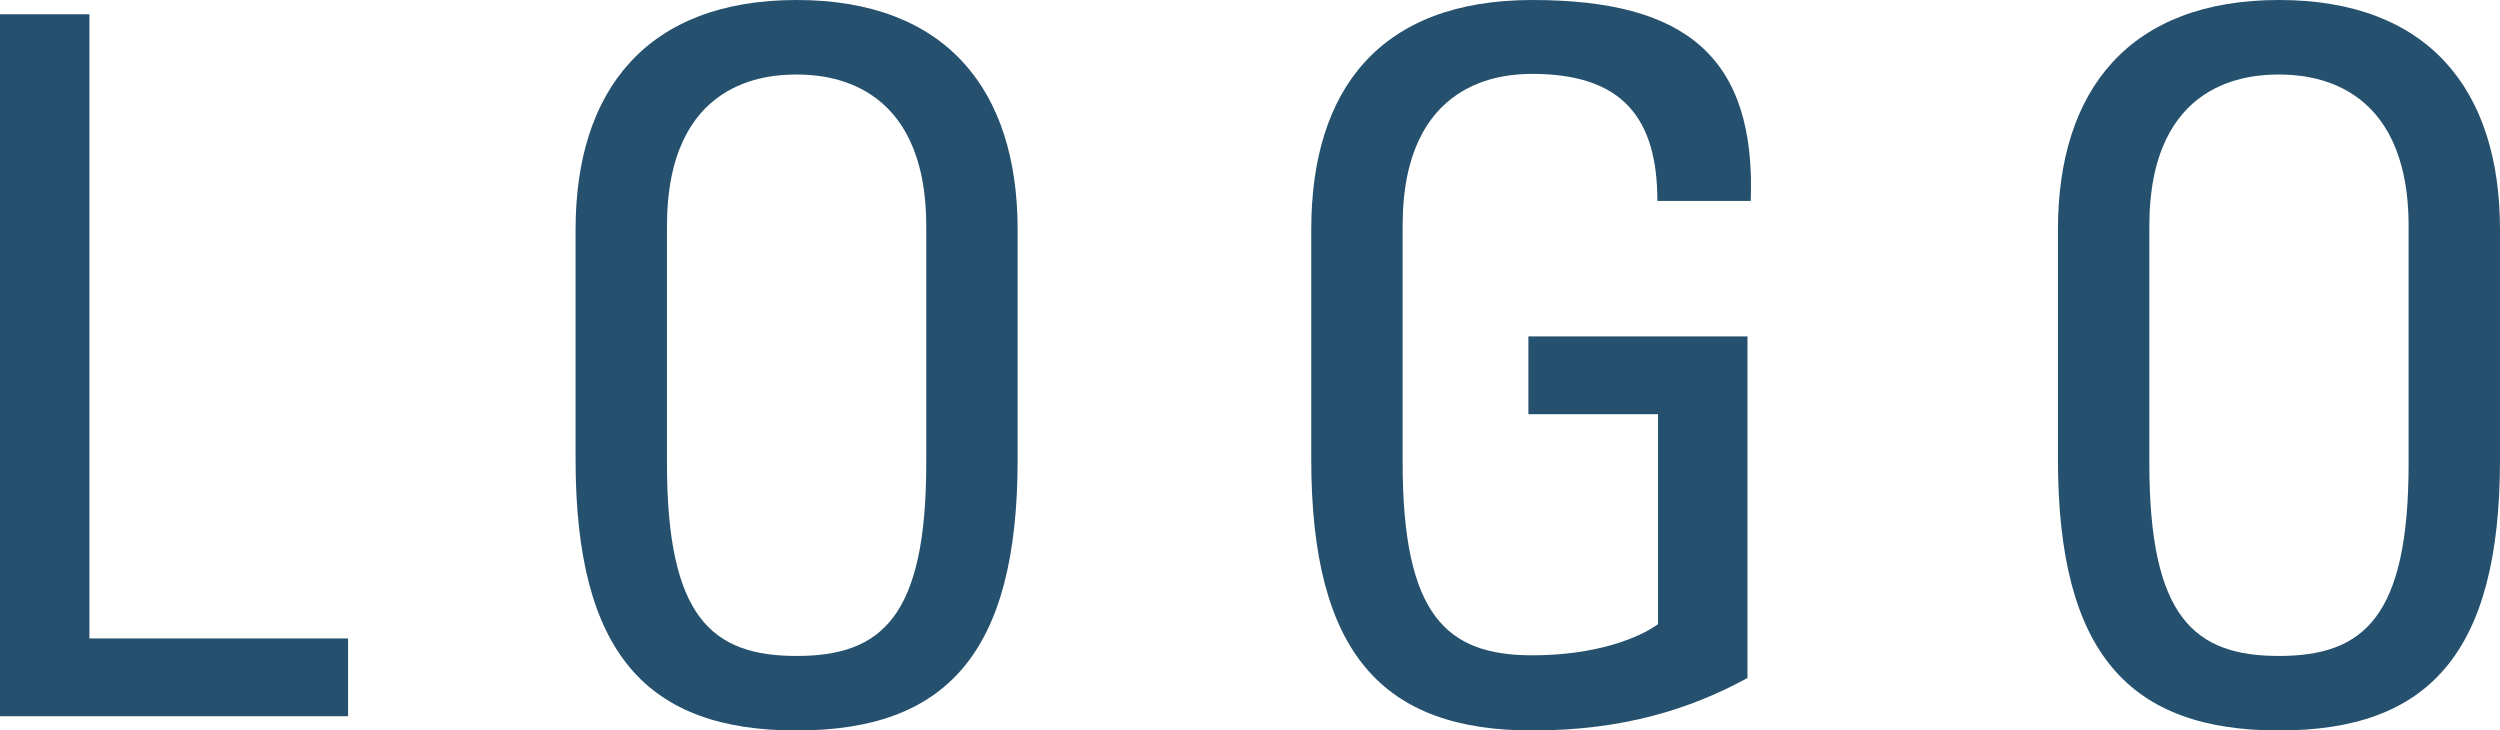
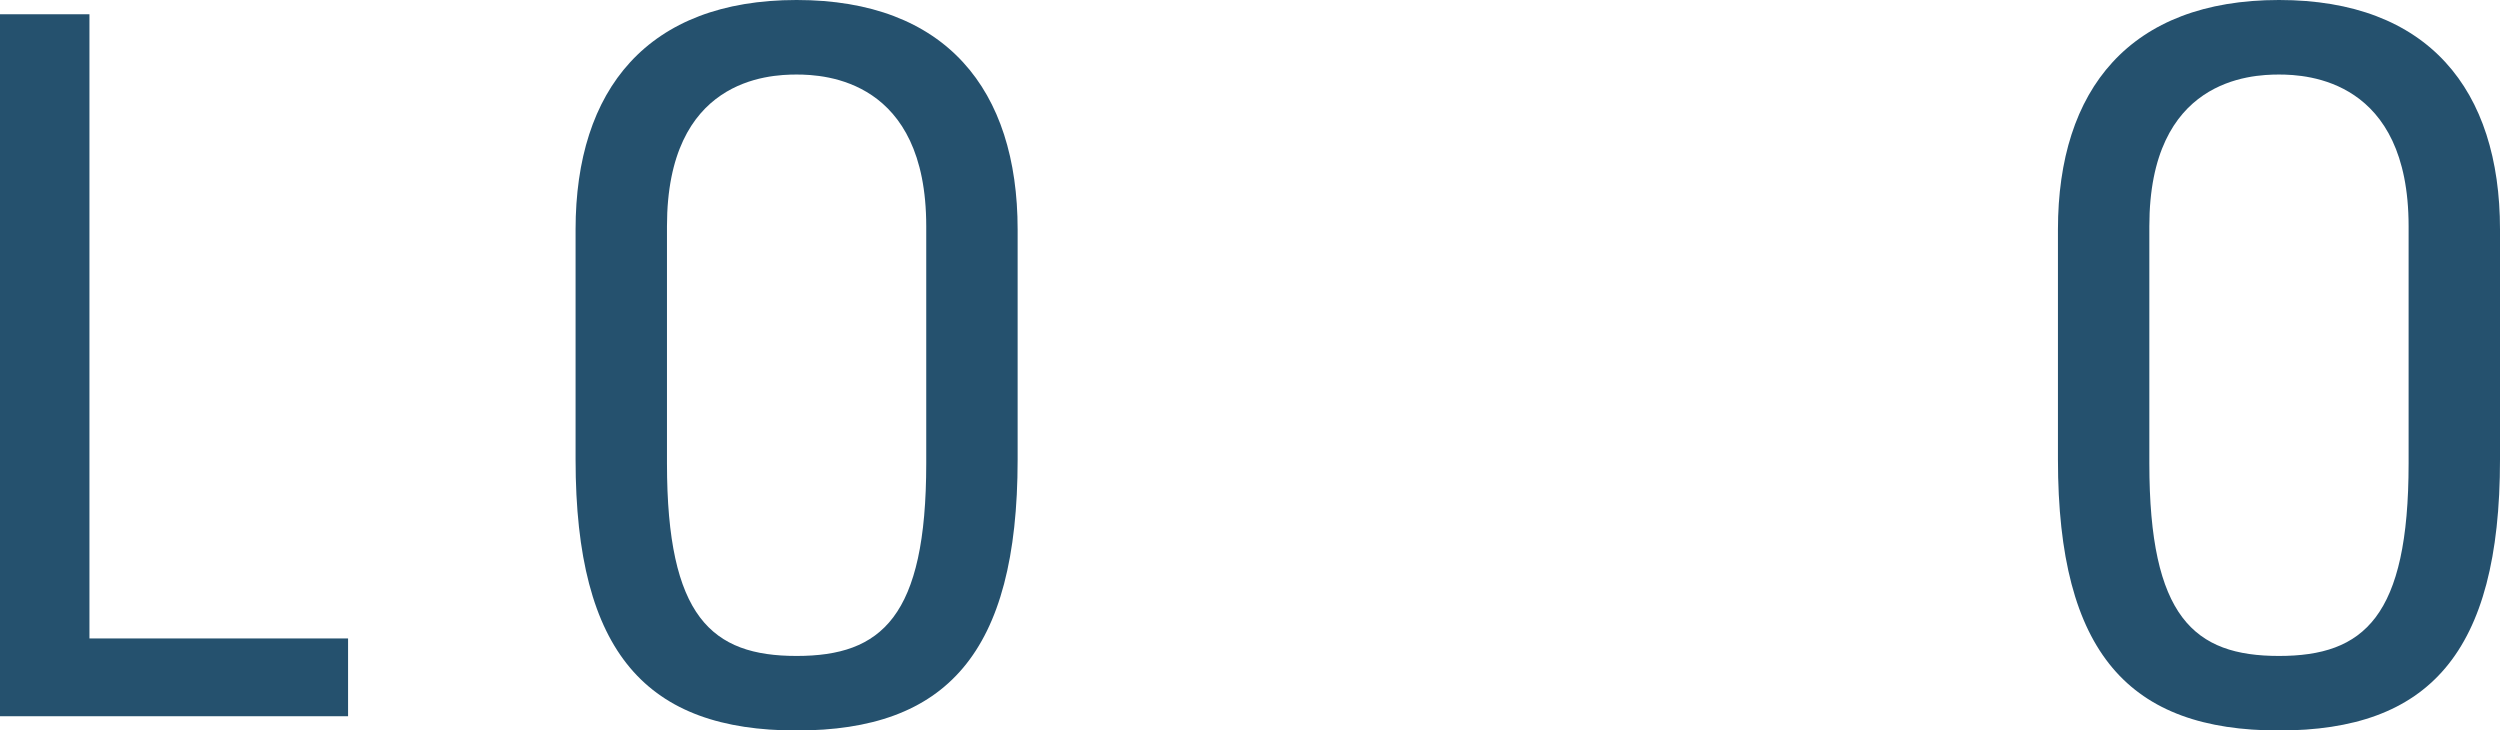
<svg xmlns="http://www.w3.org/2000/svg" id="Ebene_2" data-name="Ebene 2" viewBox="0 0 38.57 11.27">
  <defs>
    <style>
      .cls-1 {
        fill-rule: evenodd;
      }

      .cls-1, .cls-2 {
        fill: #25516e;
        stroke-width: 0px;
      }
    </style>
  </defs>
  <g id="Ebene_2-2" data-name="Ebene 2">
    <polyline class="cls-2" points="5.37 11.05 5.37 9.85 1.38 9.85 1.38 .22 0 .22 0 11.05 5.37 11.05" />
    <path class="cls-1" d="m12.29,10.12c-1.31,0-2-.6-2-2.97v-3.66c0-2.27,1.56-2.34,2-2.34s2,.08,2,2.34v3.66c0,2.37-.69,2.97-2,2.97m0,1.15c2.3,0,3.41-1.18,3.41-4.18v-3.55c0-2.16-1.11-3.54-3.41-3.54s-3.41,1.38-3.41,3.54v3.55c0,3,1.11,4.18,3.41,4.18Z" />
-     <path class="cls-2" d="m27.01,3.12c.09-2.26-1.02-3.12-3.37-3.12s-3.41,1.38-3.41,3.54v3.55c0,3,1.11,4.18,3.41,4.18,1.4,0,2.44-.33,3.32-.81v-5.27h-3.38v1.2h2v3.24c-.29.21-.95.48-1.94.48-1.31,0-2-.6-2-2.97v-3.66c0-2.26,1.56-2.34,2-2.34,1.4,0,1.93.69,1.93,1.96h1.44" />
    <path class="cls-1" d="m35.16,10.12c-1.31,0-2-.6-2-2.97v-3.66c0-2.27,1.56-2.34,2-2.34s2,.08,2,2.34v3.66c0,2.37-.69,2.97-2,2.97m0,1.15c2.3,0,3.41-1.18,3.41-4.18v-3.55c0-2.16-1.11-3.54-3.41-3.54s-3.41,1.38-3.41,3.54v3.55c0,3,1.11,4.18,3.41,4.18Z" />
  </g>
</svg>